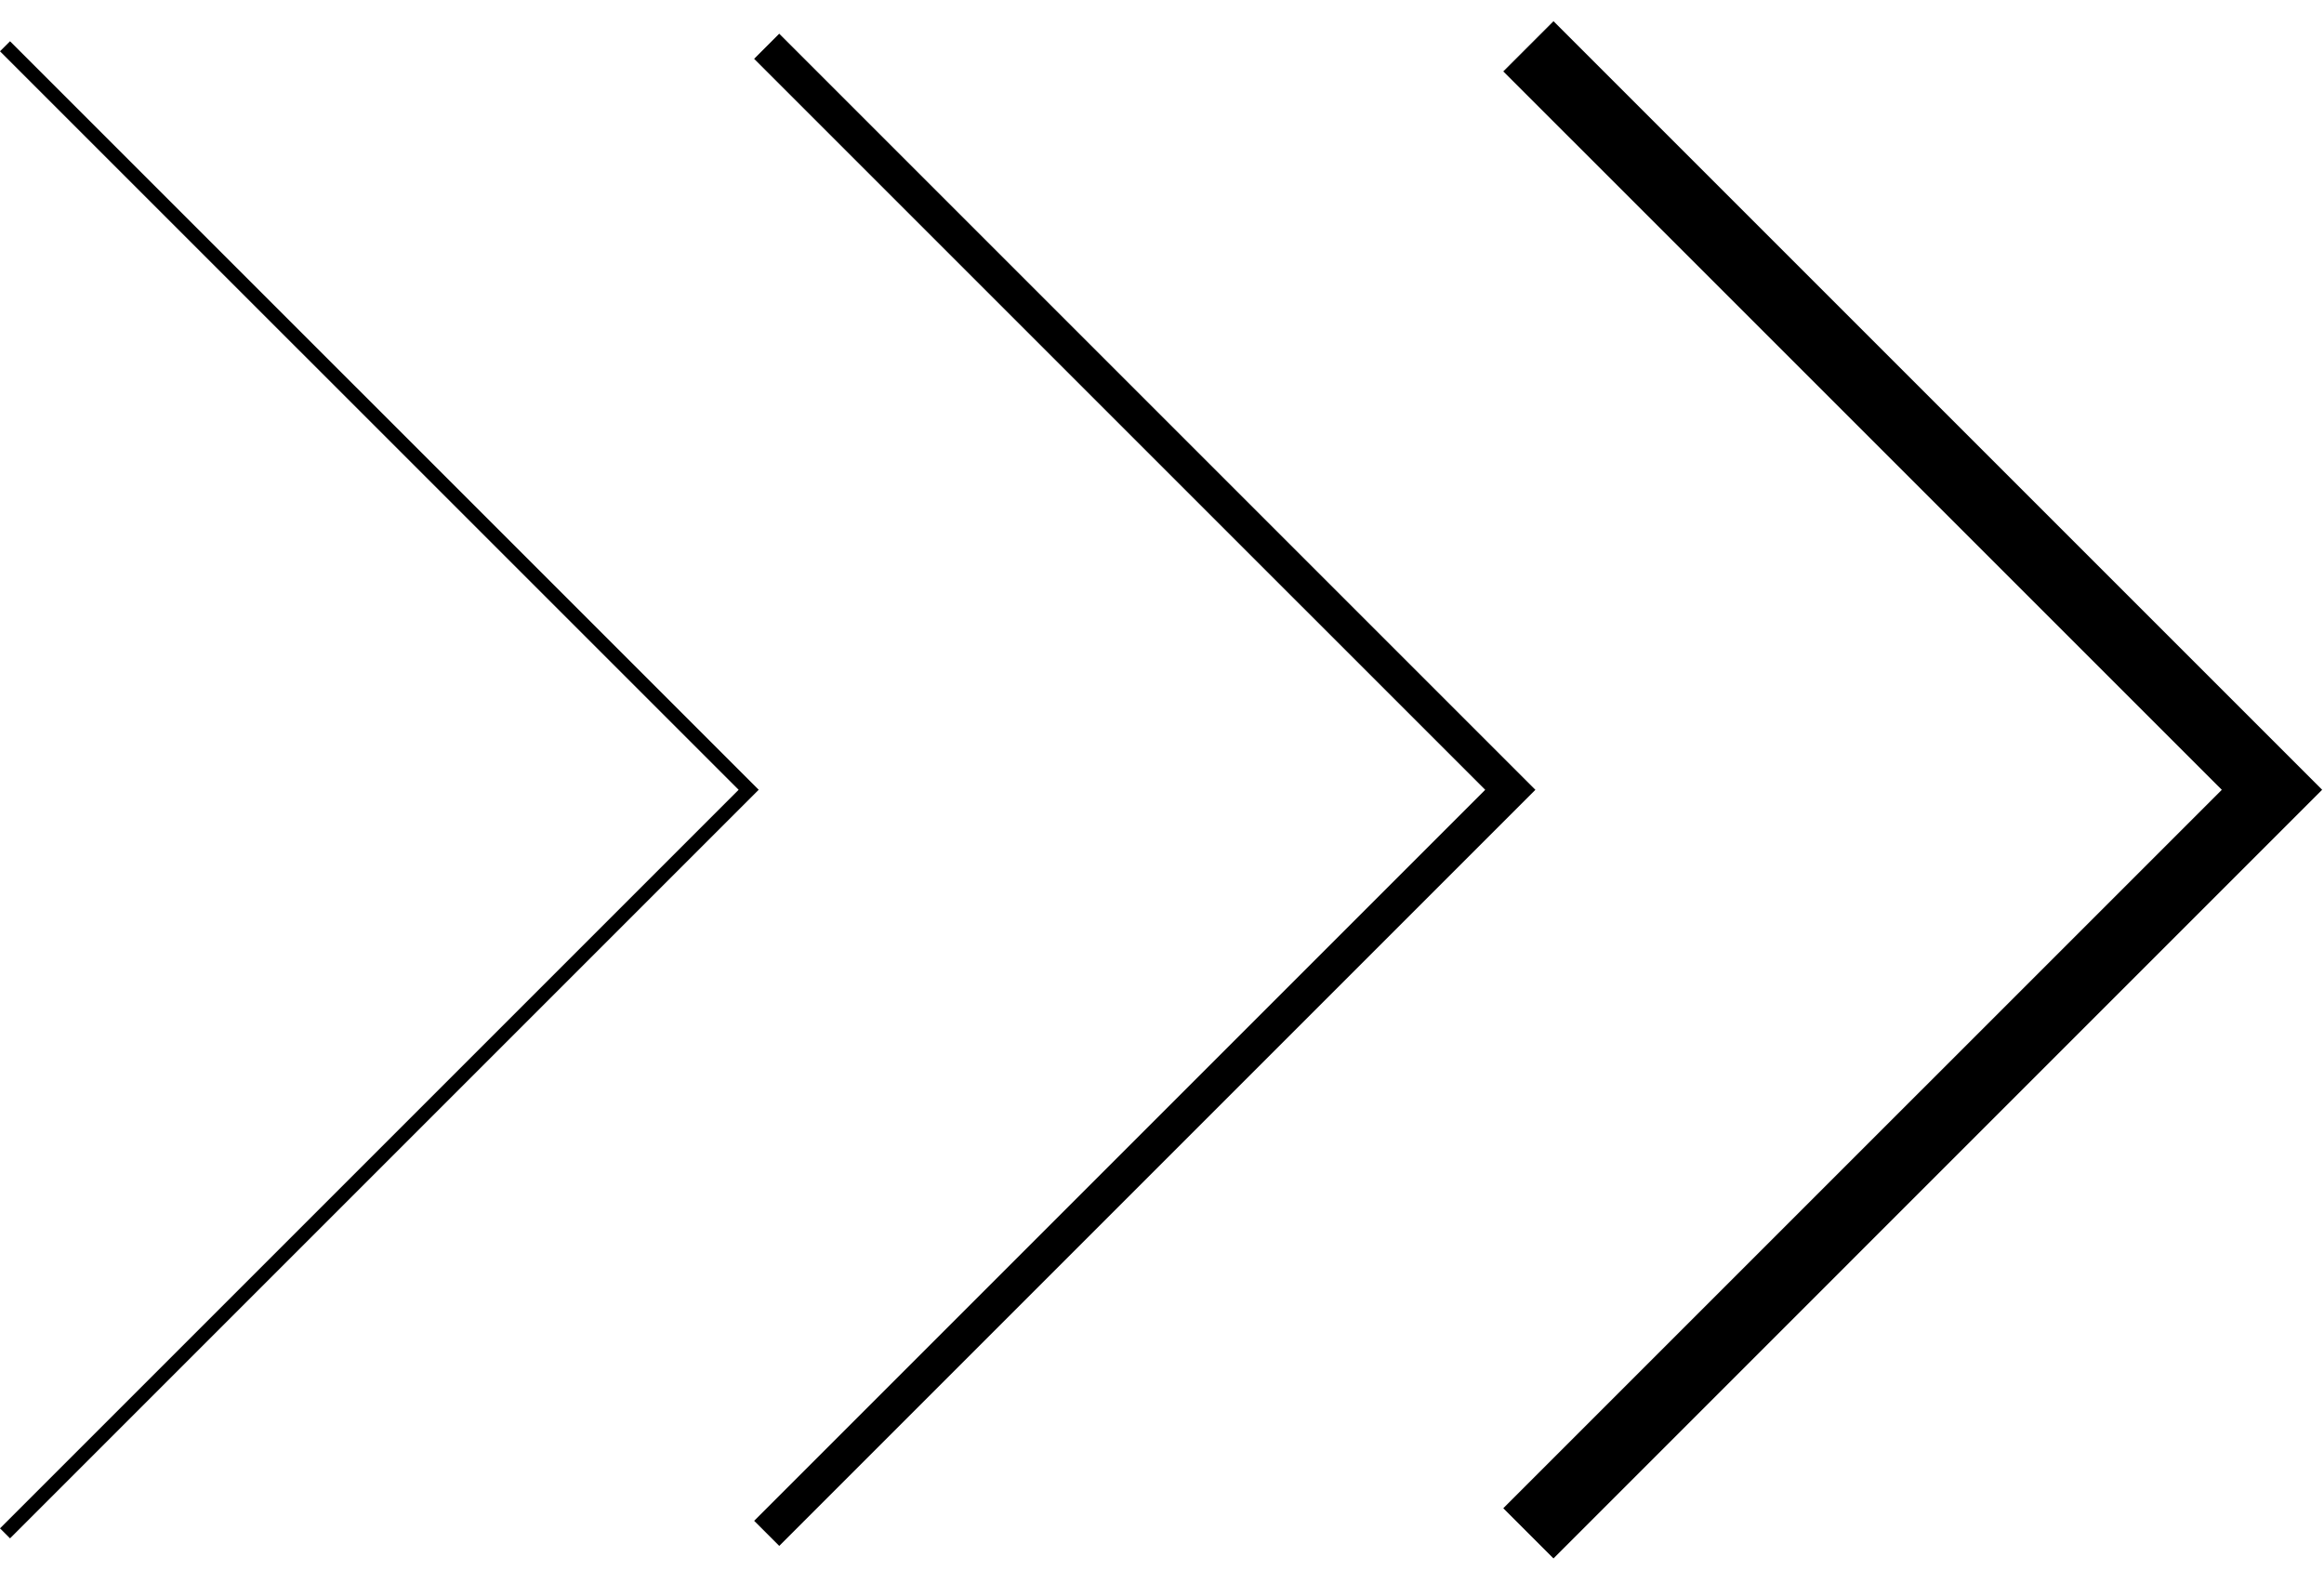
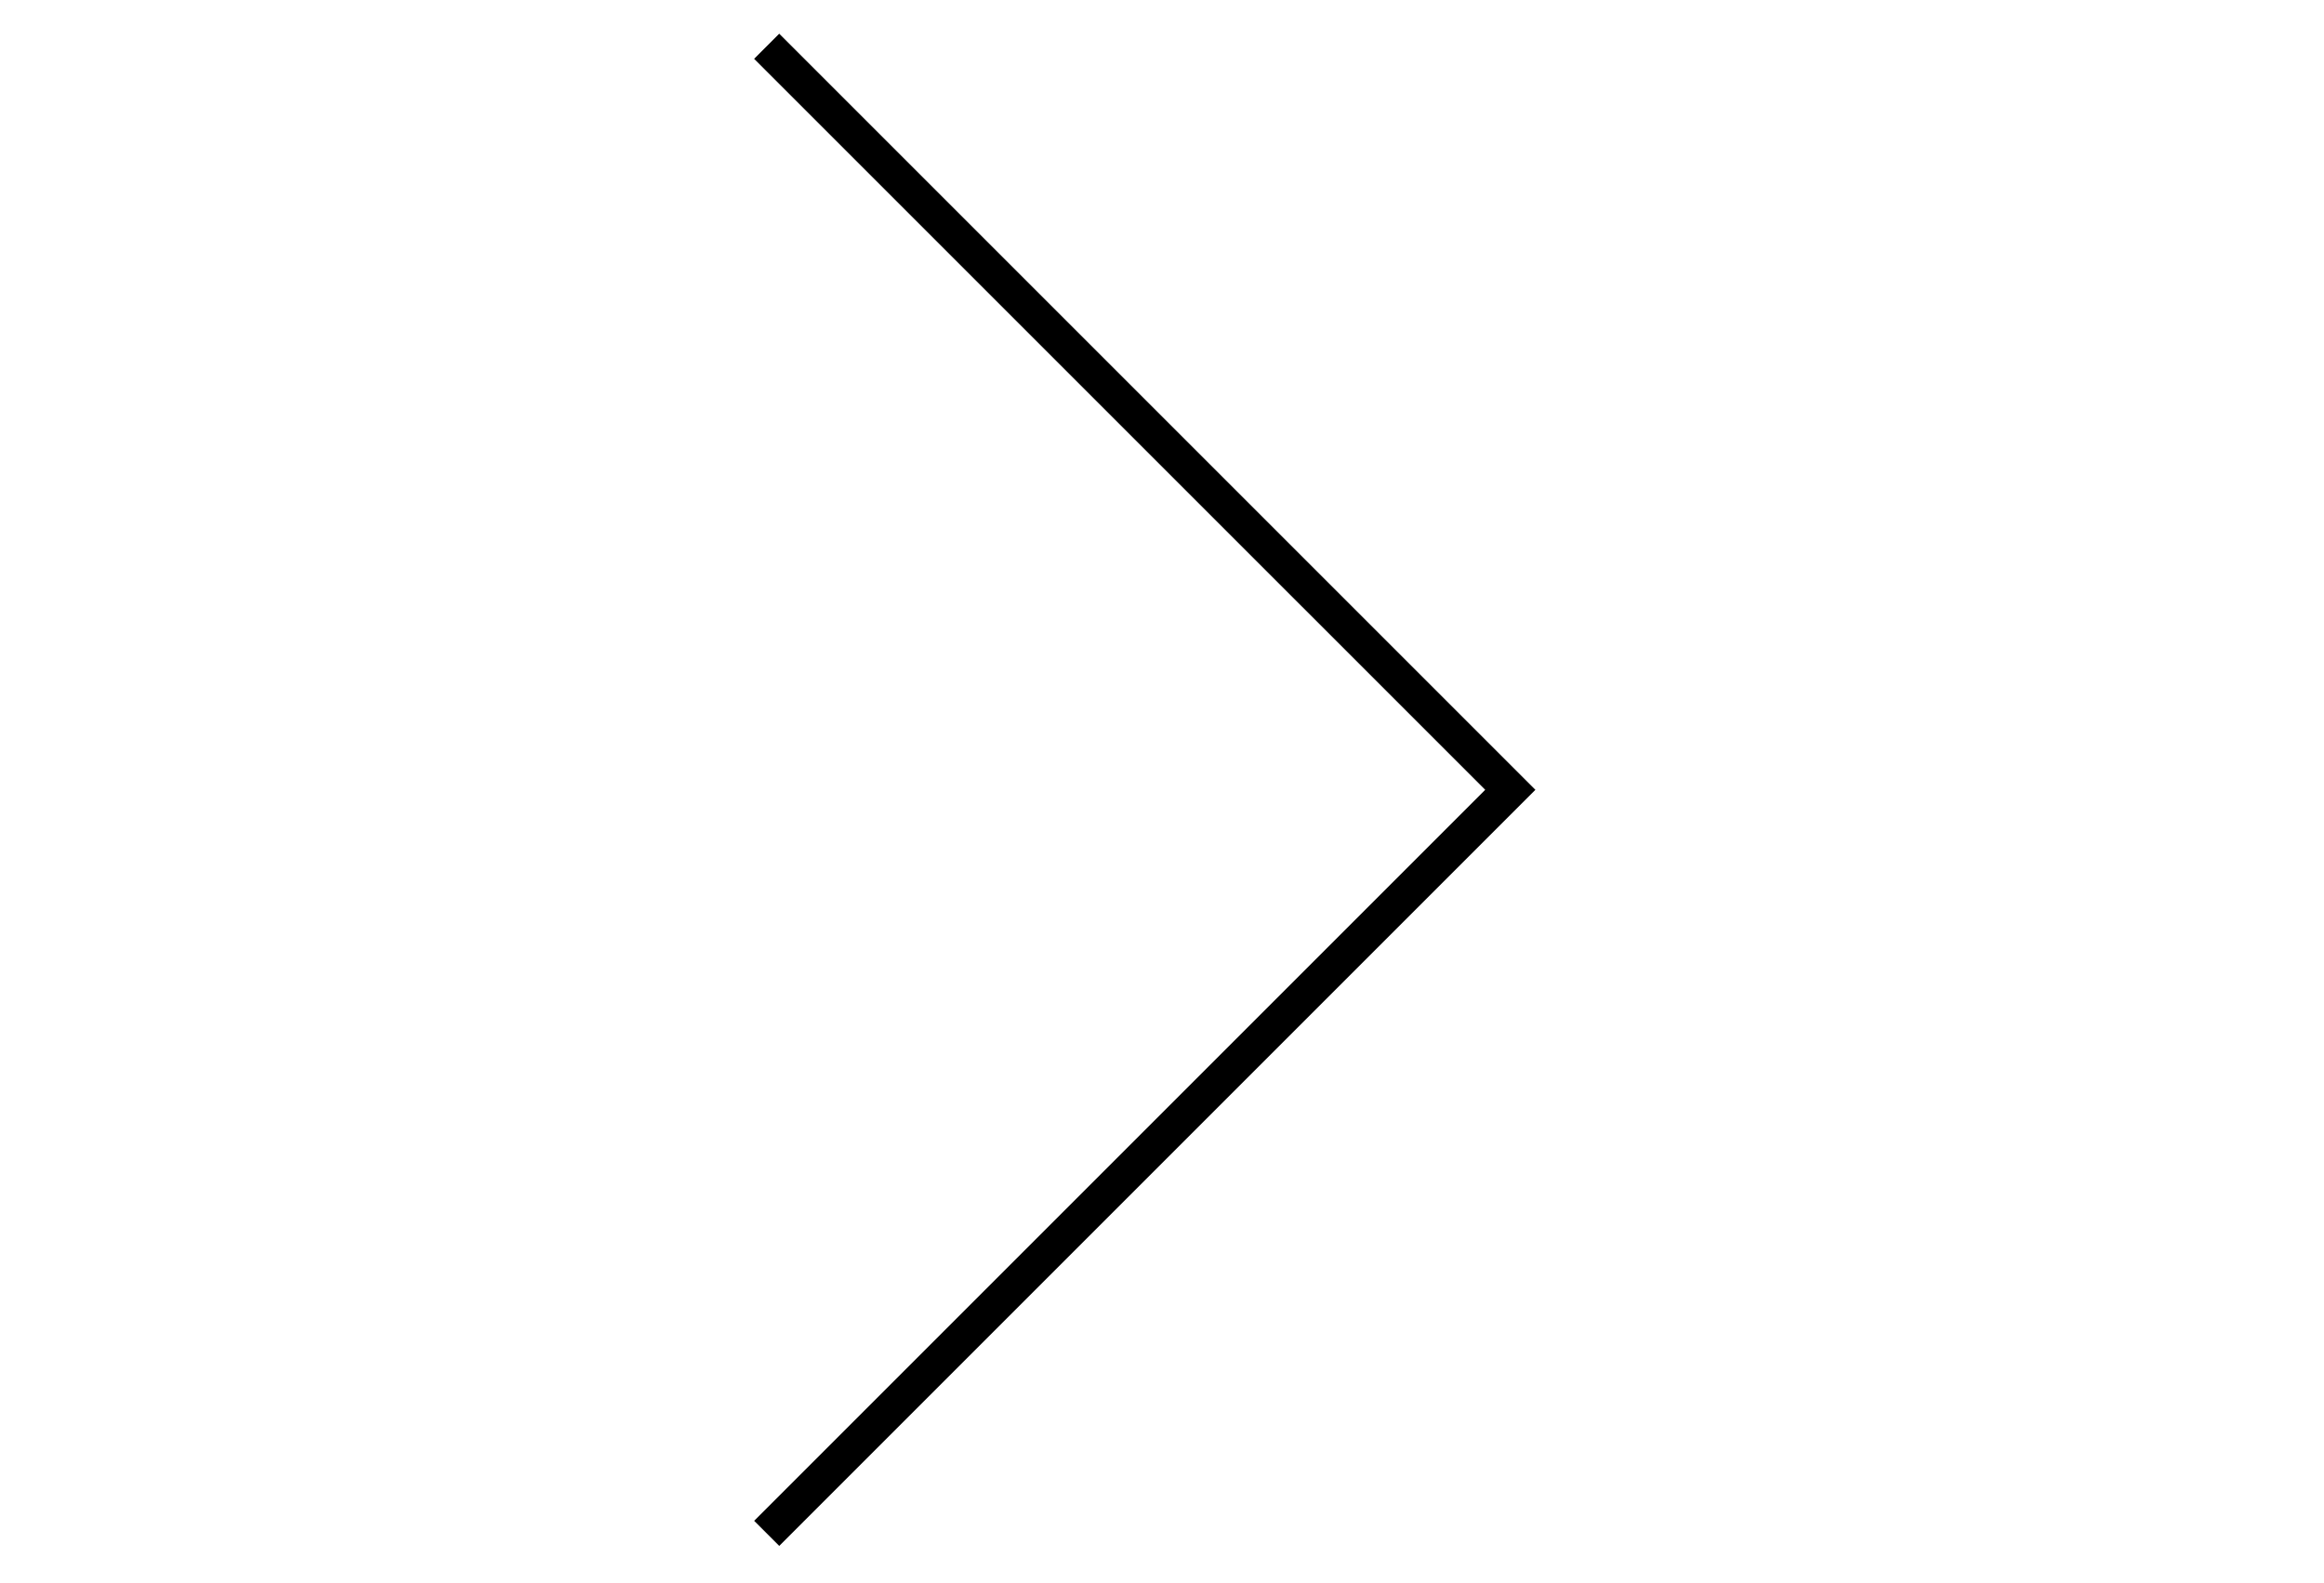
<svg xmlns="http://www.w3.org/2000/svg" width="69" height="47" viewBox="0 0 69 47" fill="none">
-   <path fill-rule="evenodd" clip-rule="evenodd" d="M.298 1.225 22.526 23.45.298 45.677 0 45.38 21.93 23.45 0 1.523l.298-.298z" fill="#000" />
  <path fill-rule="evenodd" clip-rule="evenodd" d="m23.136 1.001 22.45 22.45-22.45 22.45-.745-.745 21.705-21.705L22.39 1.746l.745-.745z" fill="#000" />
-   <path fill-rule="evenodd" clip-rule="evenodd" d="M46.123.629 68.945 23.45 46.123 46.273l-1.49-1.49 21.333-21.332L44.633 2.12l1.49-1.49z" fill="#000" />
</svg>